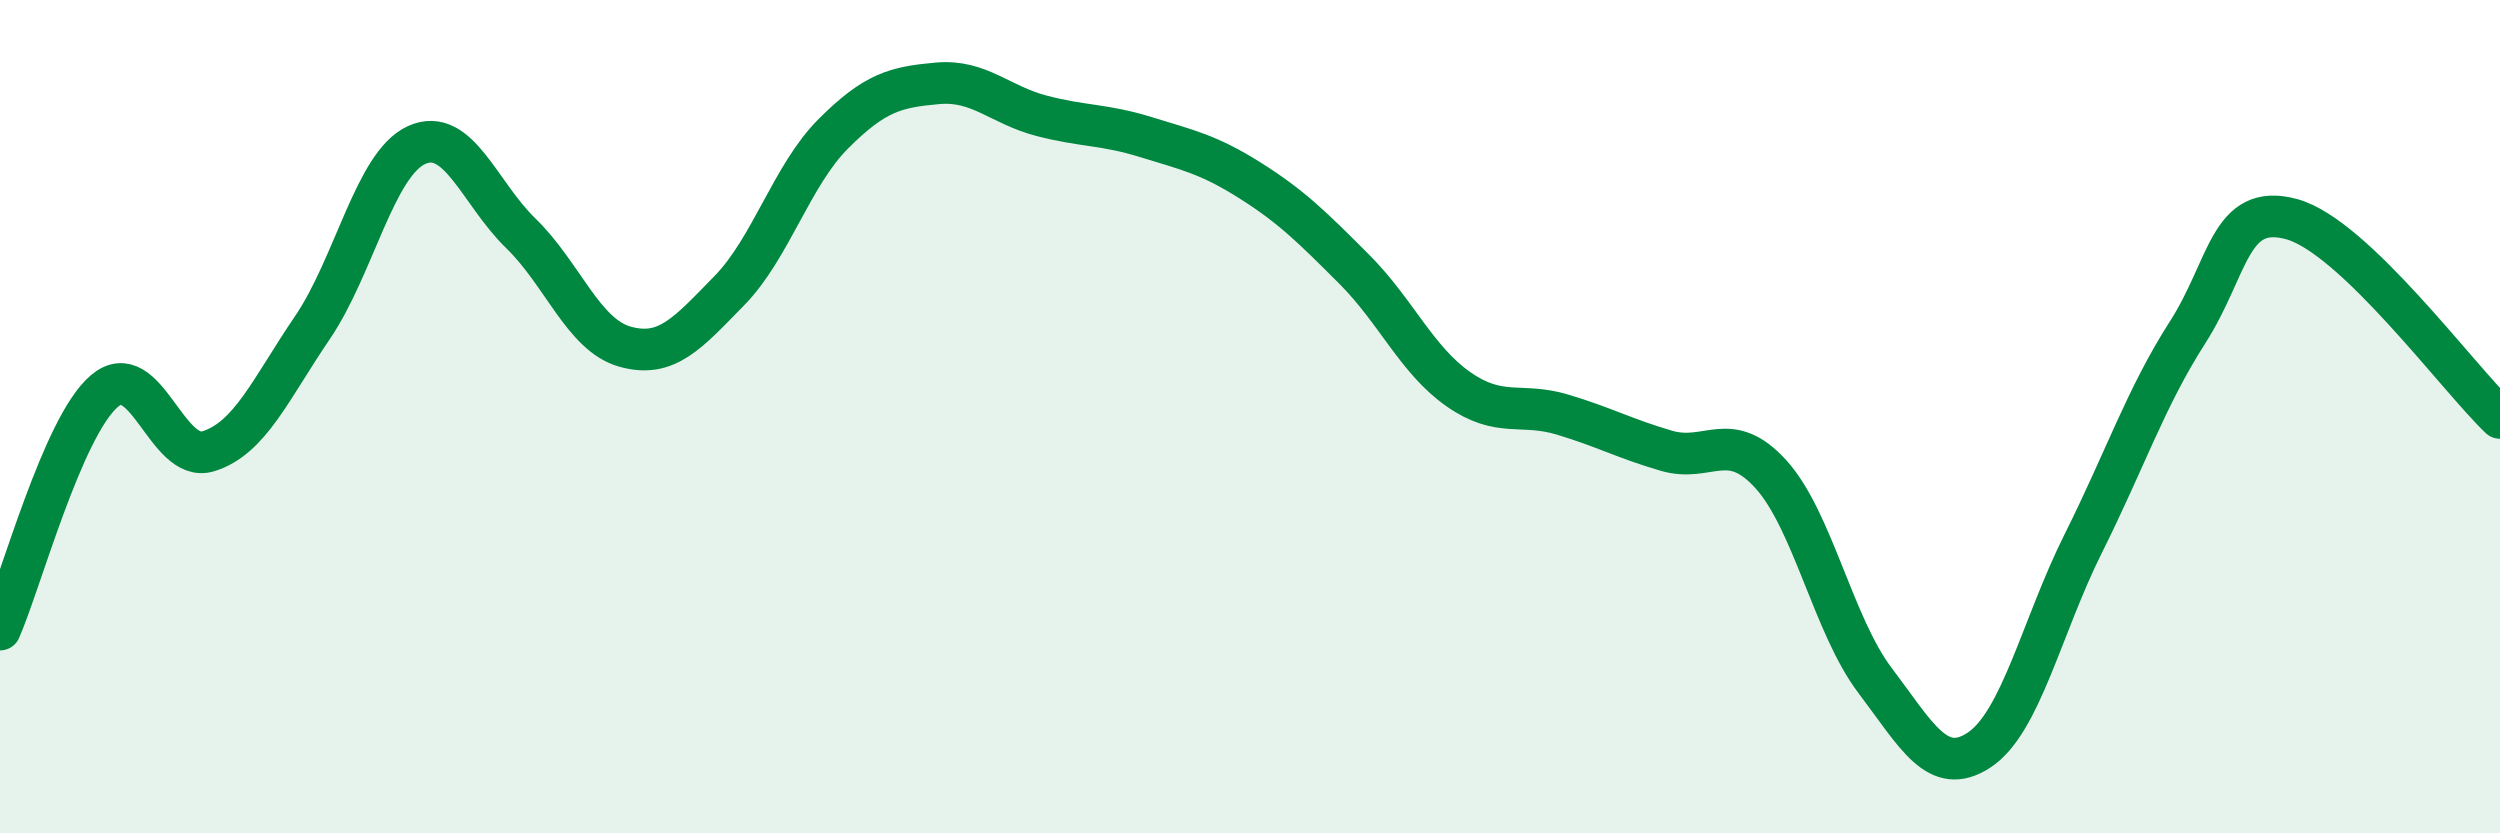
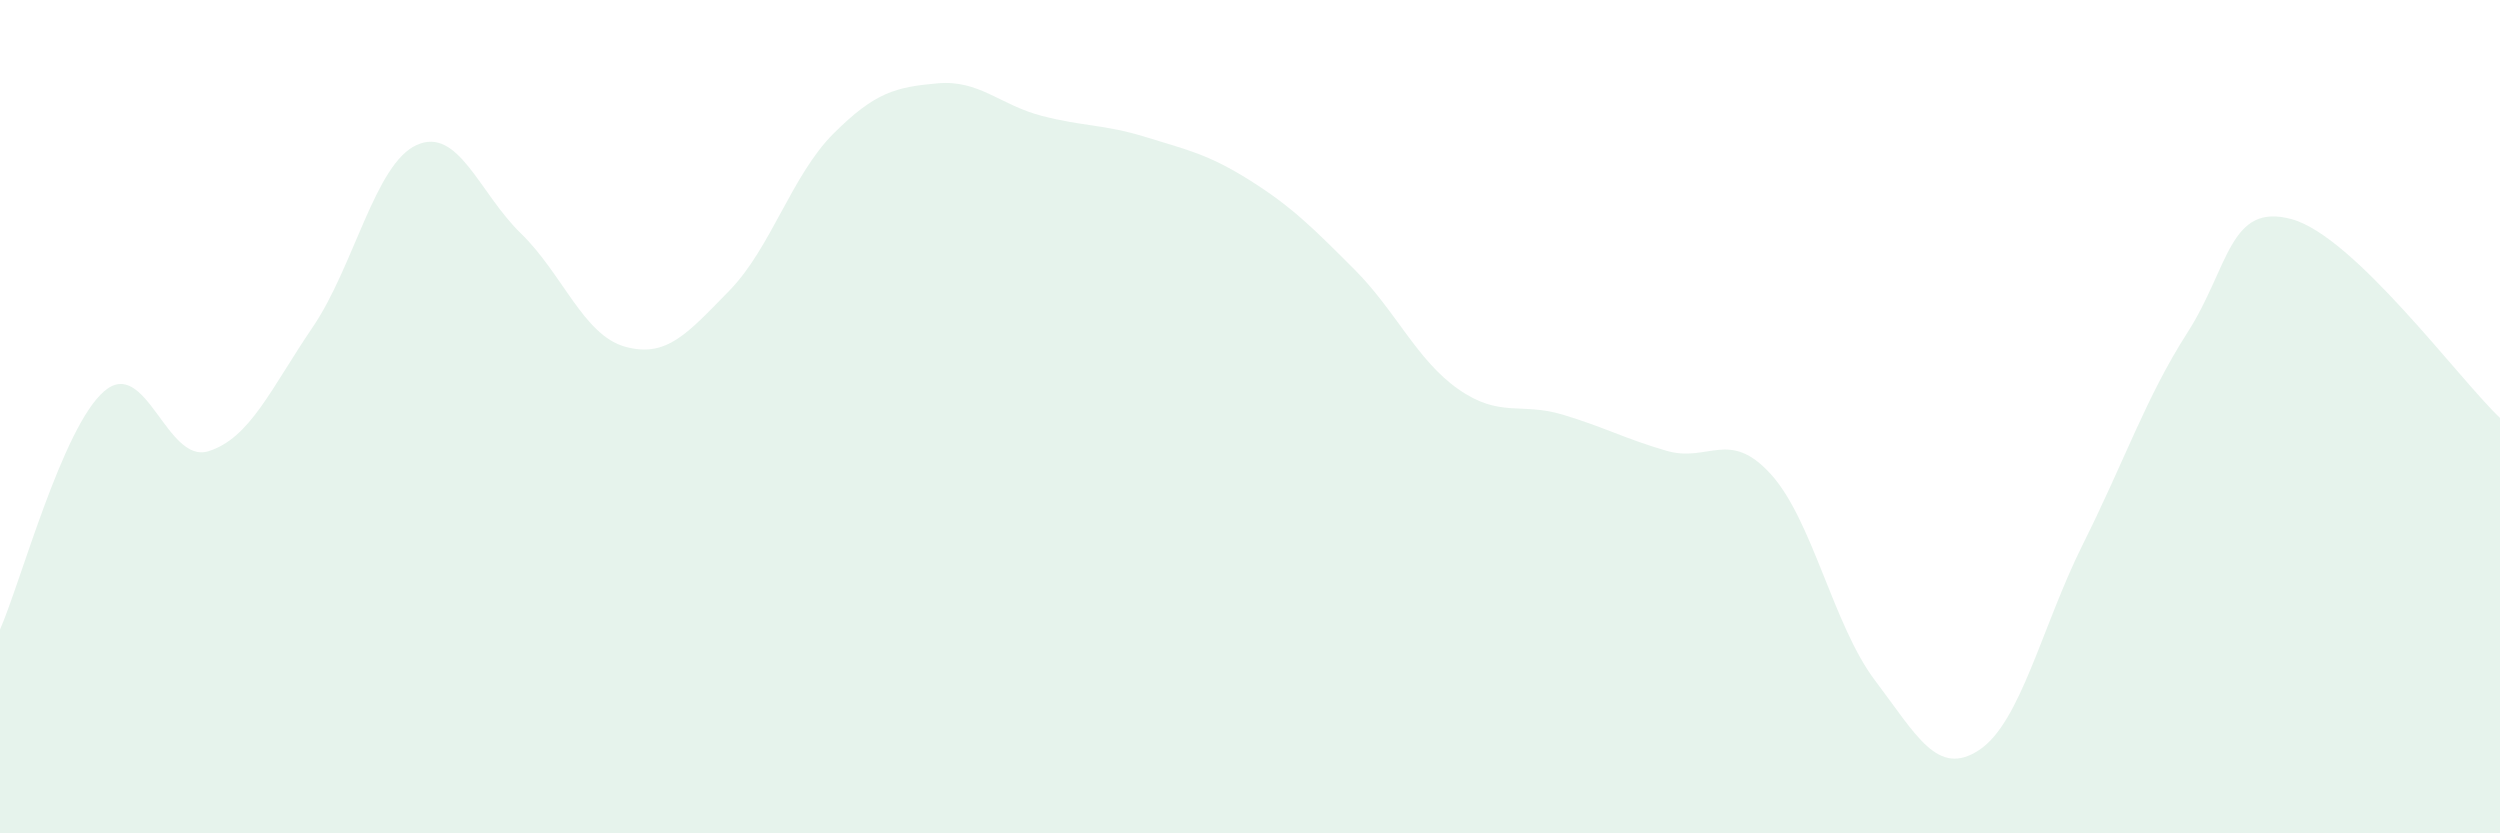
<svg xmlns="http://www.w3.org/2000/svg" width="60" height="20" viewBox="0 0 60 20">
  <path d="M 0,15.11 C 0.5,13.97 1.5,10.25 2.5,9.39 C 3.5,8.53 4,11.14 5,10.83 C 6,10.52 6.5,9.33 7.5,7.86 C 8.5,6.39 9,3.93 10,3.48 C 11,3.03 11.5,4.63 12.5,5.6 C 13.5,6.57 14,8.04 15,8.32 C 16,8.6 16.5,8 17.5,6.98 C 18.5,5.96 19,4.21 20,3.21 C 21,2.21 21.5,2.09 22.5,2 C 23.5,1.91 24,2.52 25,2.78 C 26,3.04 26.5,2.98 27.5,3.29 C 28.5,3.6 29,3.7 30,4.33 C 31,4.96 31.5,5.46 32.5,6.46 C 33.5,7.46 34,8.64 35,9.34 C 36,10.04 36.5,9.65 37.5,9.95 C 38.5,10.25 39,10.53 40,10.82 C 41,11.11 41.5,10.28 42.5,11.38 C 43.5,12.48 44,15.01 45,16.33 C 46,17.65 46.5,18.66 47.5,18 C 48.5,17.34 49,15.04 50,13.04 C 51,11.04 51.5,9.54 52.5,7.98 C 53.5,6.42 53.5,4.85 55,5.26 C 56.5,5.67 59,9.08 60,10.03L60 20L0 20Z" fill="#008740" opacity="0.1" stroke-linecap="round" stroke-linejoin="round" />
-   <path d="M 0,15.11 C 0.5,13.97 1.5,10.25 2.5,9.39 C 3.5,8.53 4,11.14 5,10.83 C 6,10.52 6.5,9.33 7.5,7.86 C 8.5,6.39 9,3.93 10,3.48 C 11,3.03 11.5,4.63 12.5,5.6 C 13.5,6.57 14,8.04 15,8.32 C 16,8.6 16.5,8 17.5,6.98 C 18.5,5.96 19,4.21 20,3.21 C 21,2.21 21.5,2.09 22.5,2 C 23.5,1.91 24,2.52 25,2.78 C 26,3.04 26.5,2.98 27.5,3.29 C 28.5,3.6 29,3.7 30,4.33 C 31,4.96 31.5,5.46 32.5,6.46 C 33.5,7.46 34,8.64 35,9.34 C 36,10.04 36.5,9.65 37.5,9.95 C 38.5,10.25 39,10.53 40,10.82 C 41,11.11 41.5,10.28 42.5,11.38 C 43.5,12.48 44,15.01 45,16.33 C 46,17.65 46.5,18.66 47.5,18 C 48.5,17.34 49,15.04 50,13.04 C 51,11.04 51.5,9.54 52.5,7.98 C 53.5,6.42 53.5,4.85 55,5.26 C 56.5,5.67 59,9.08 60,10.03" stroke="#008740" stroke-width="1" fill="none" stroke-linecap="round" stroke-linejoin="round" />
</svg>